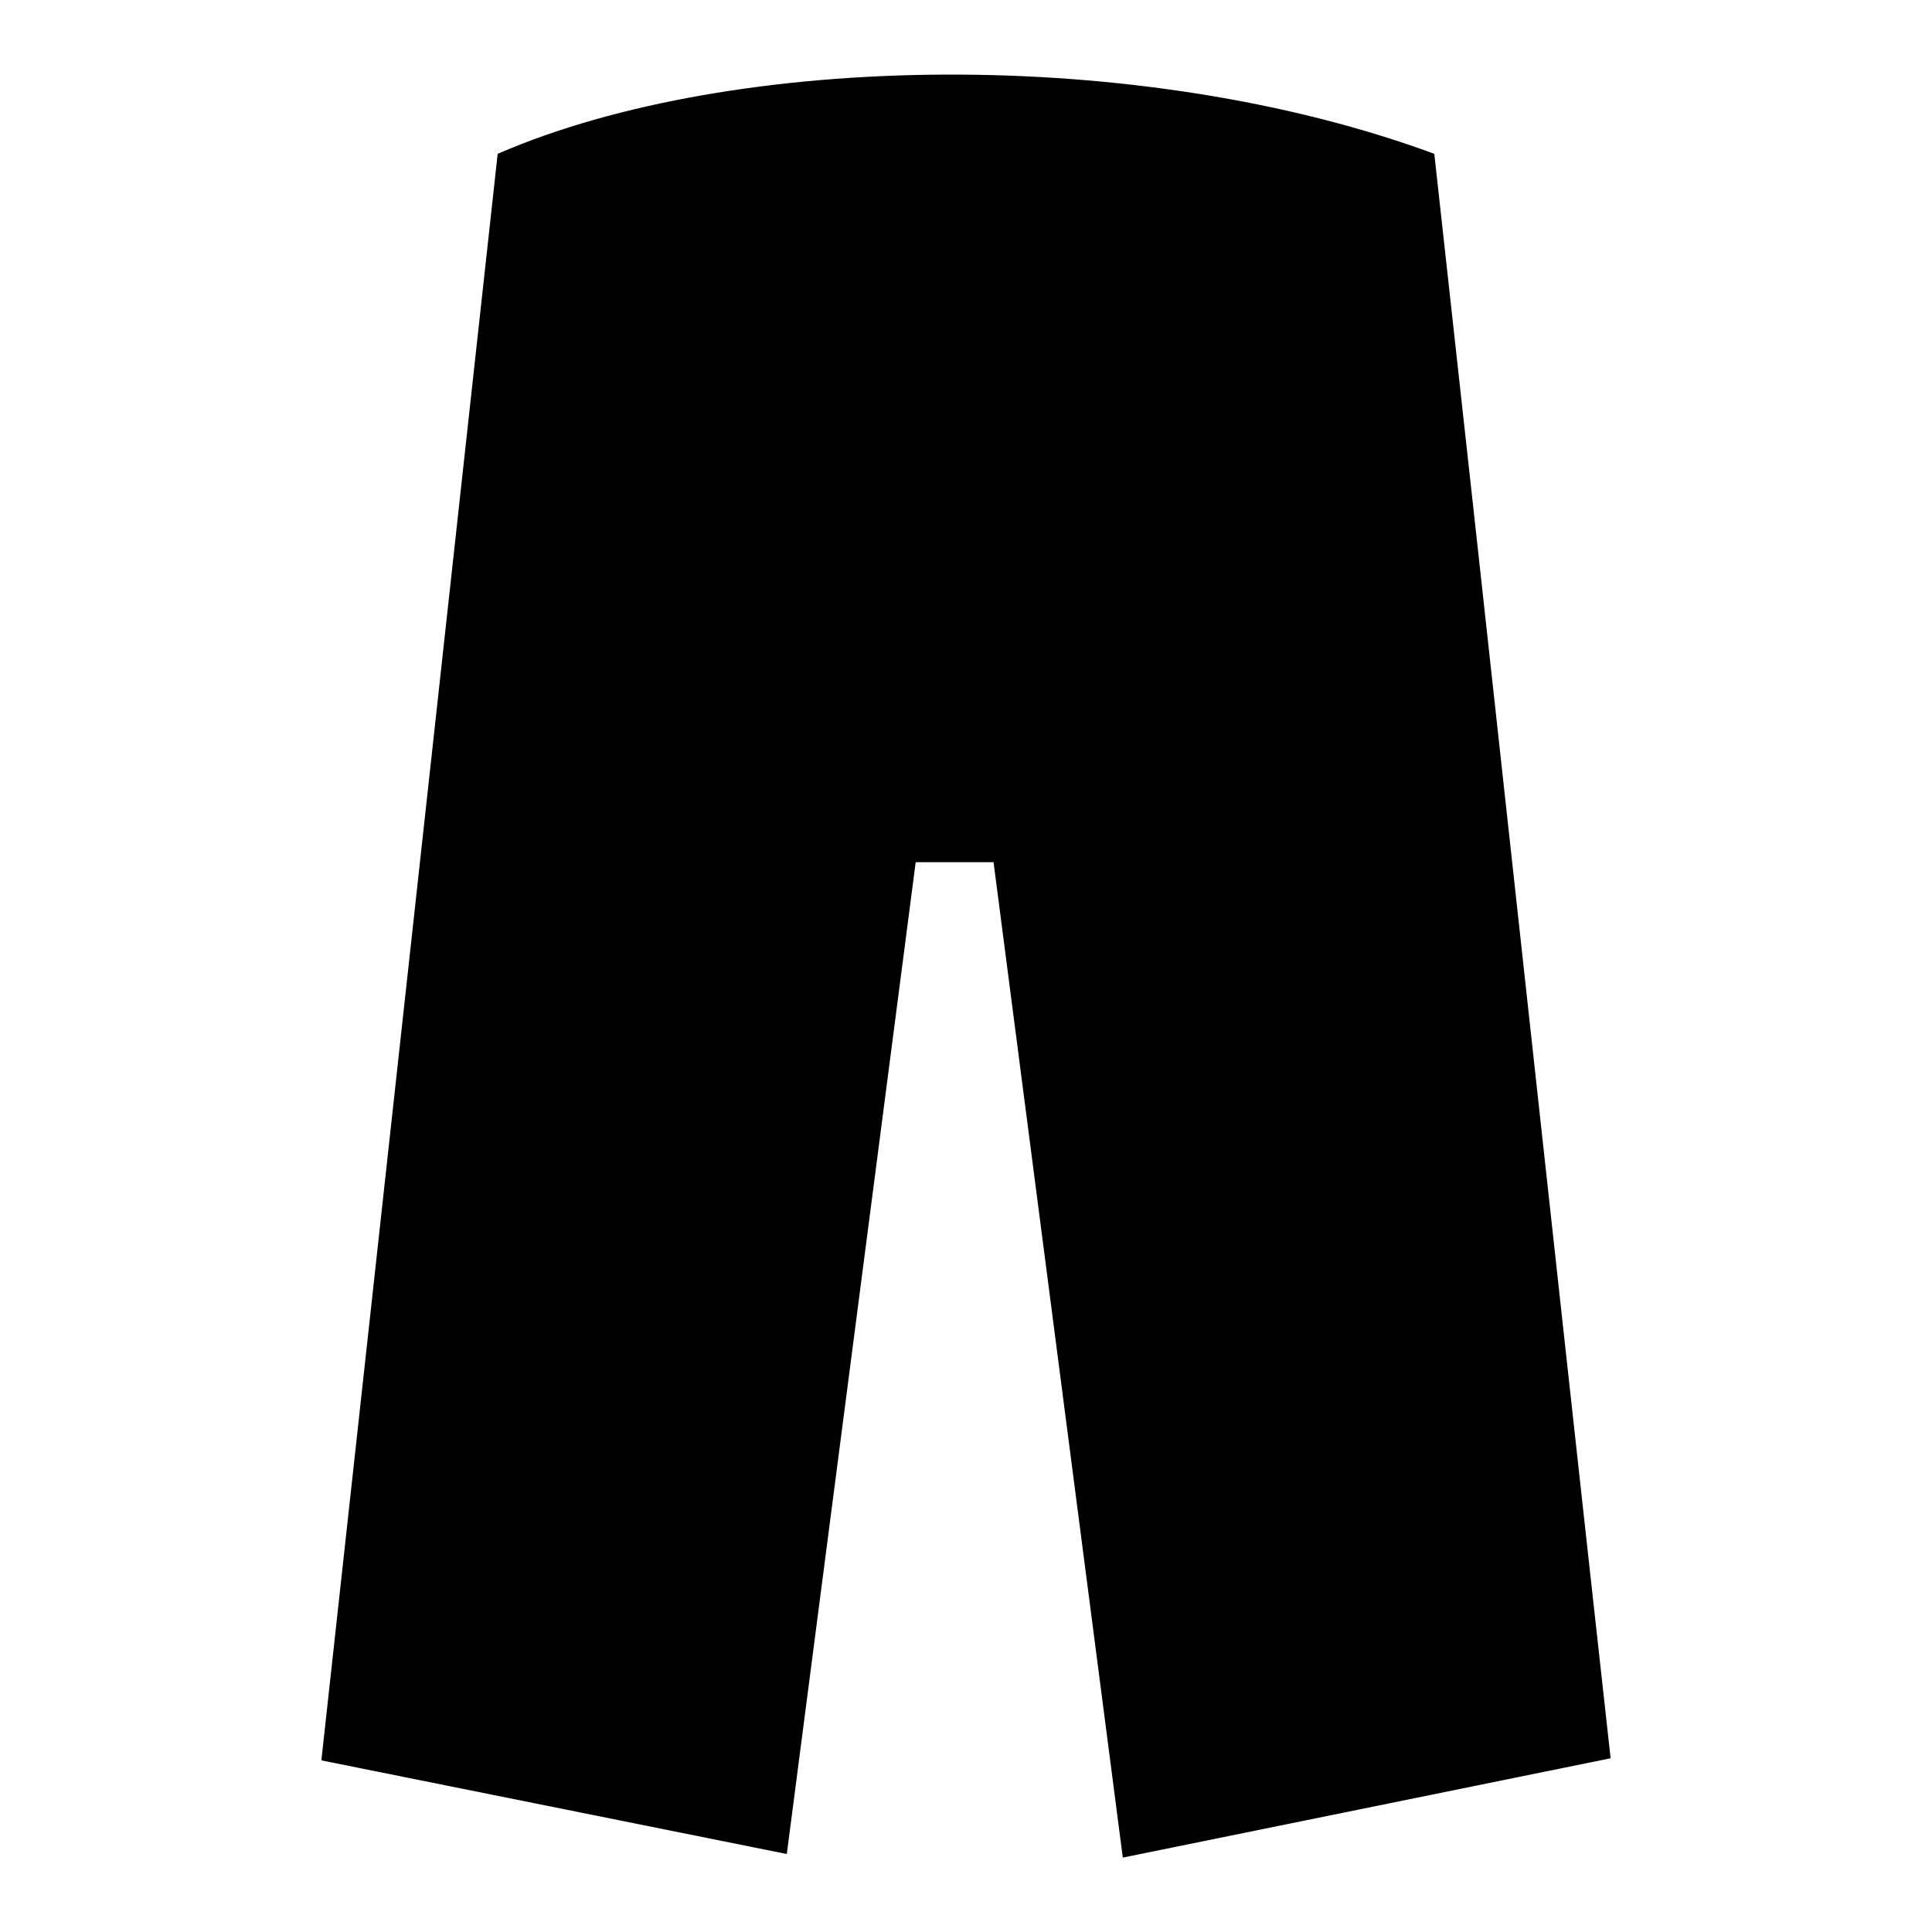
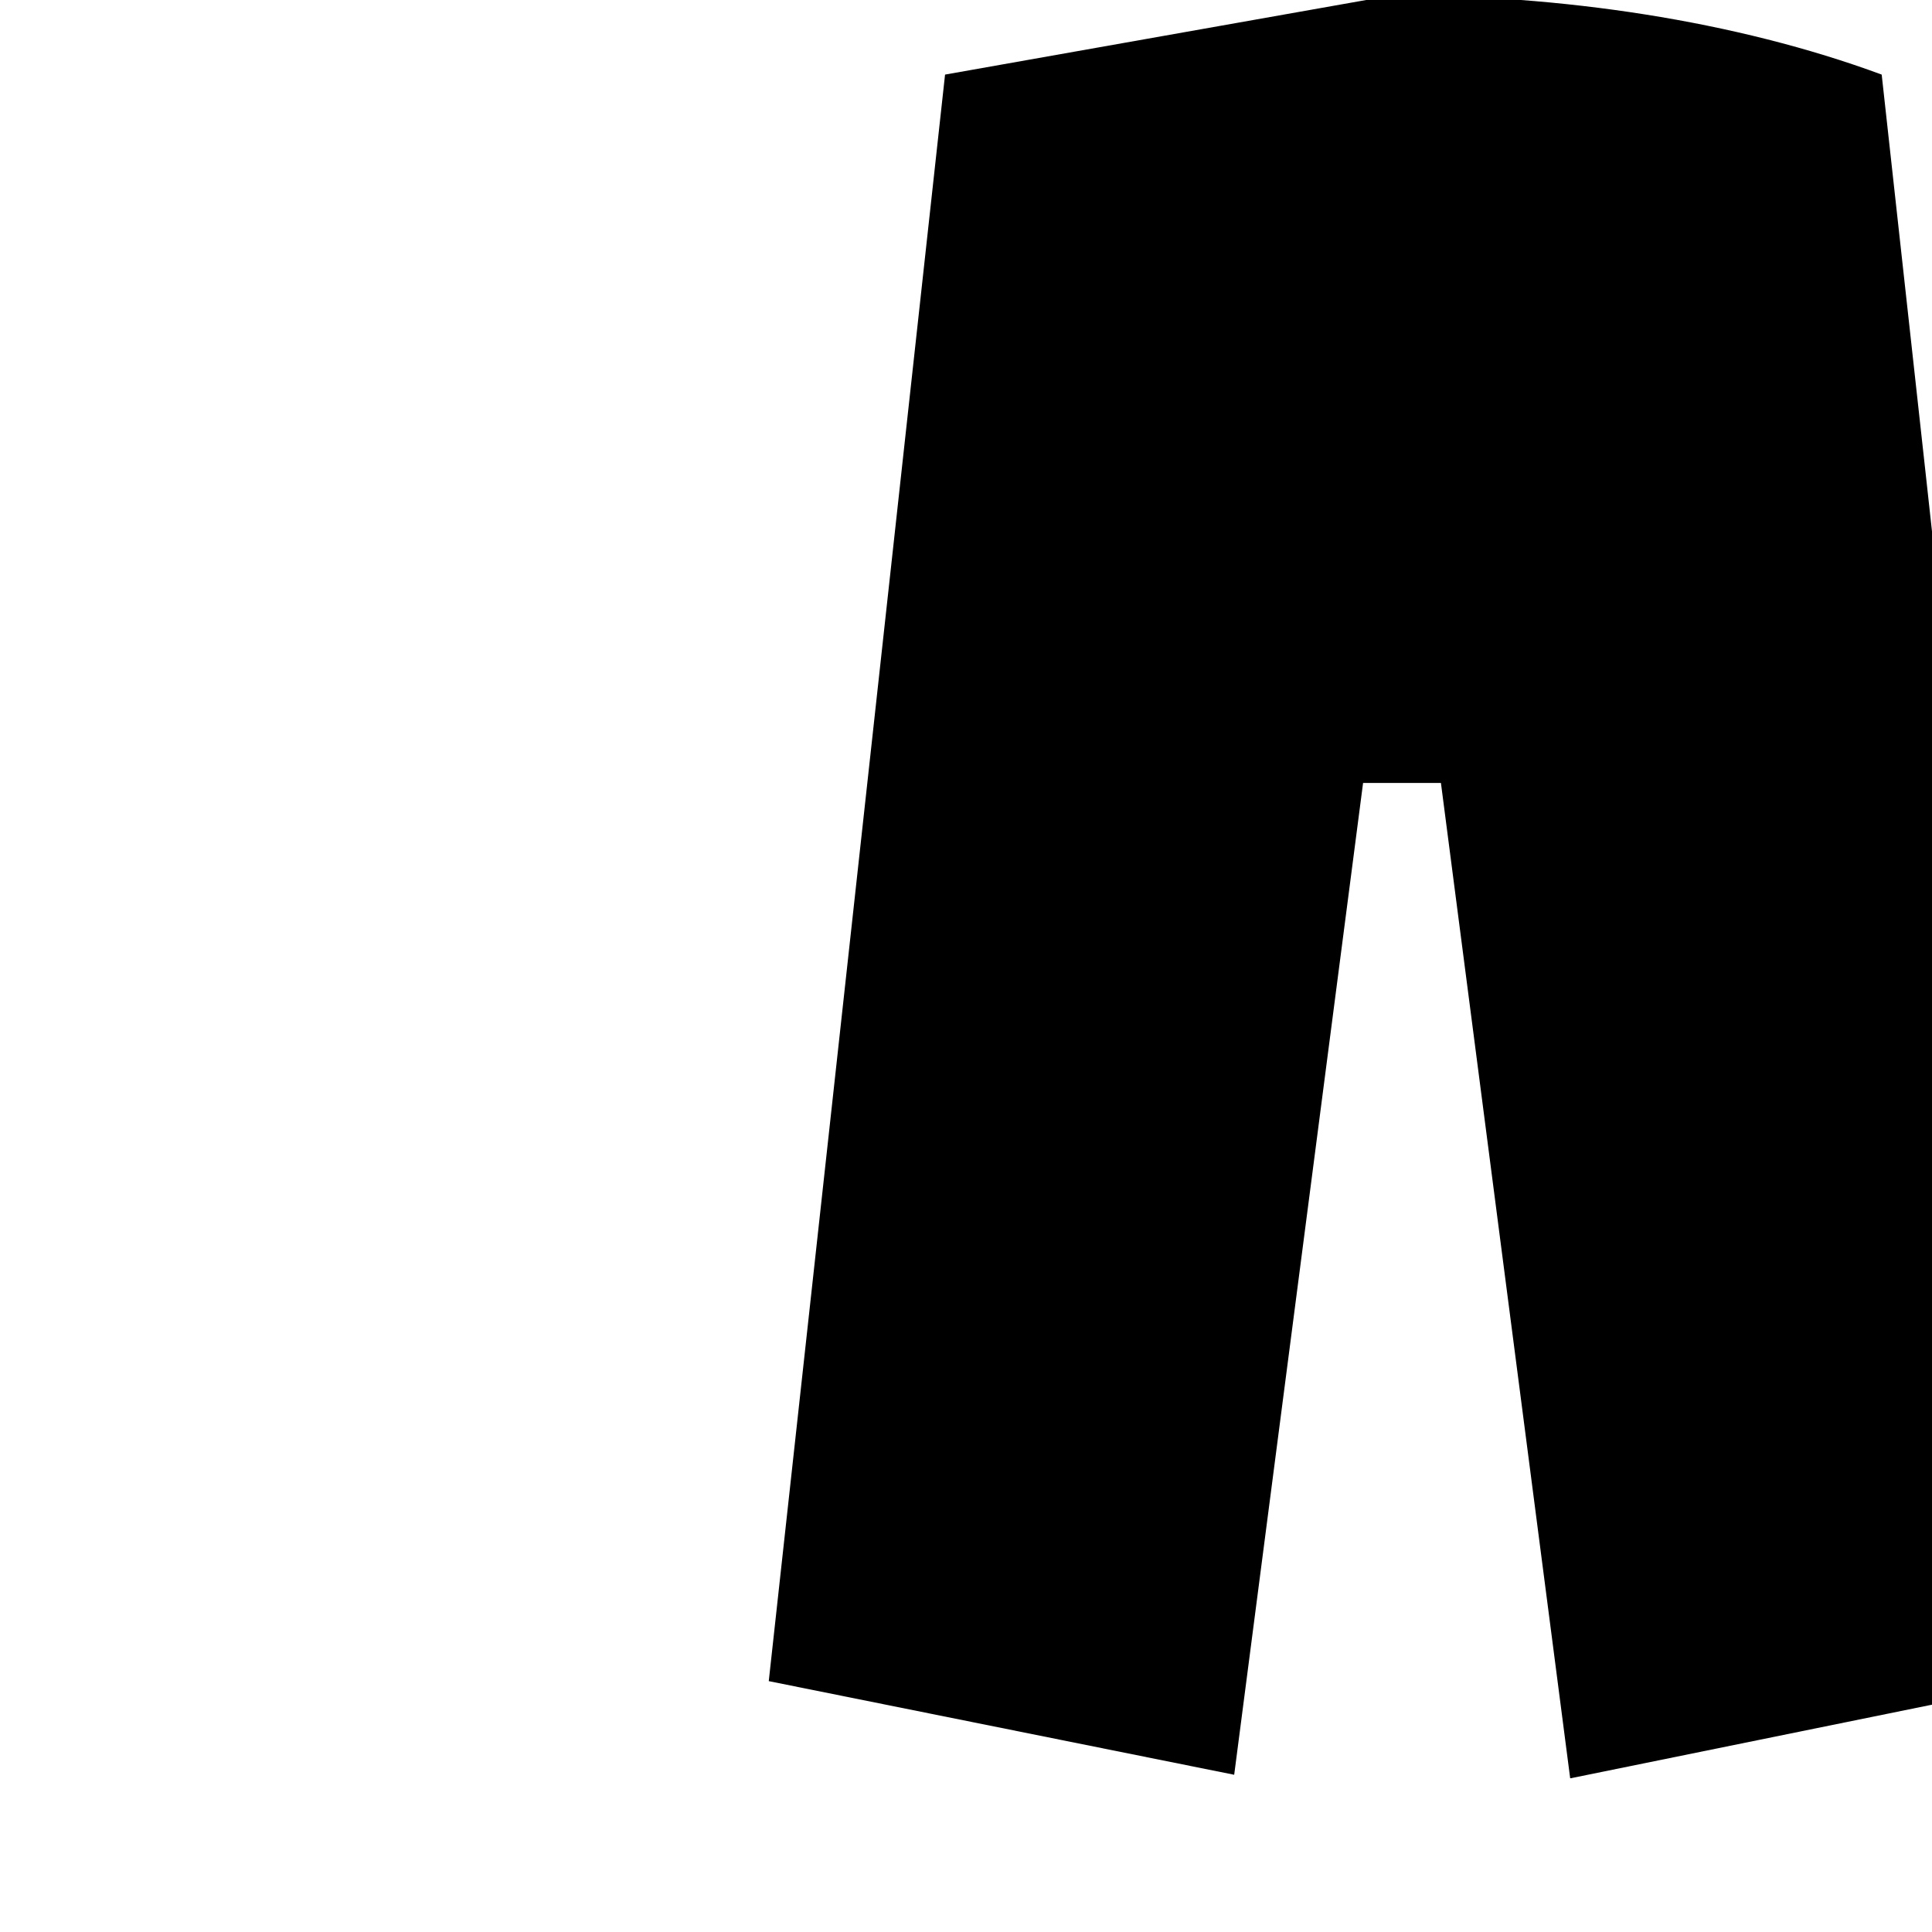
<svg xmlns="http://www.w3.org/2000/svg" width="800" height="800" viewBox="0 0 512 512">
-   <path fill="currentColor" d="M250.45 19.767c-44.556.187-87.24 7.376-118.562 21c-16.176 147.458-32.792 298.827-46.72 425.75l123.344 24.814l34.157-262.844h20.63l34.25 263.75h.218l129.063-26.28c-15.71-141.714-31.023-283.473-46.724-425.19c-38.697-14.307-85.098-21.17-129.655-21z" />
+   <path fill="currentColor" d="M250.45 19.767c-16.176 147.458-32.792 298.827-46.72 425.75l123.344 24.814l34.157-262.844h20.63l34.25 263.75h.218l129.063-26.28c-15.71-141.714-31.023-283.473-46.724-425.19c-38.697-14.307-85.098-21.17-129.655-21z" />
</svg>